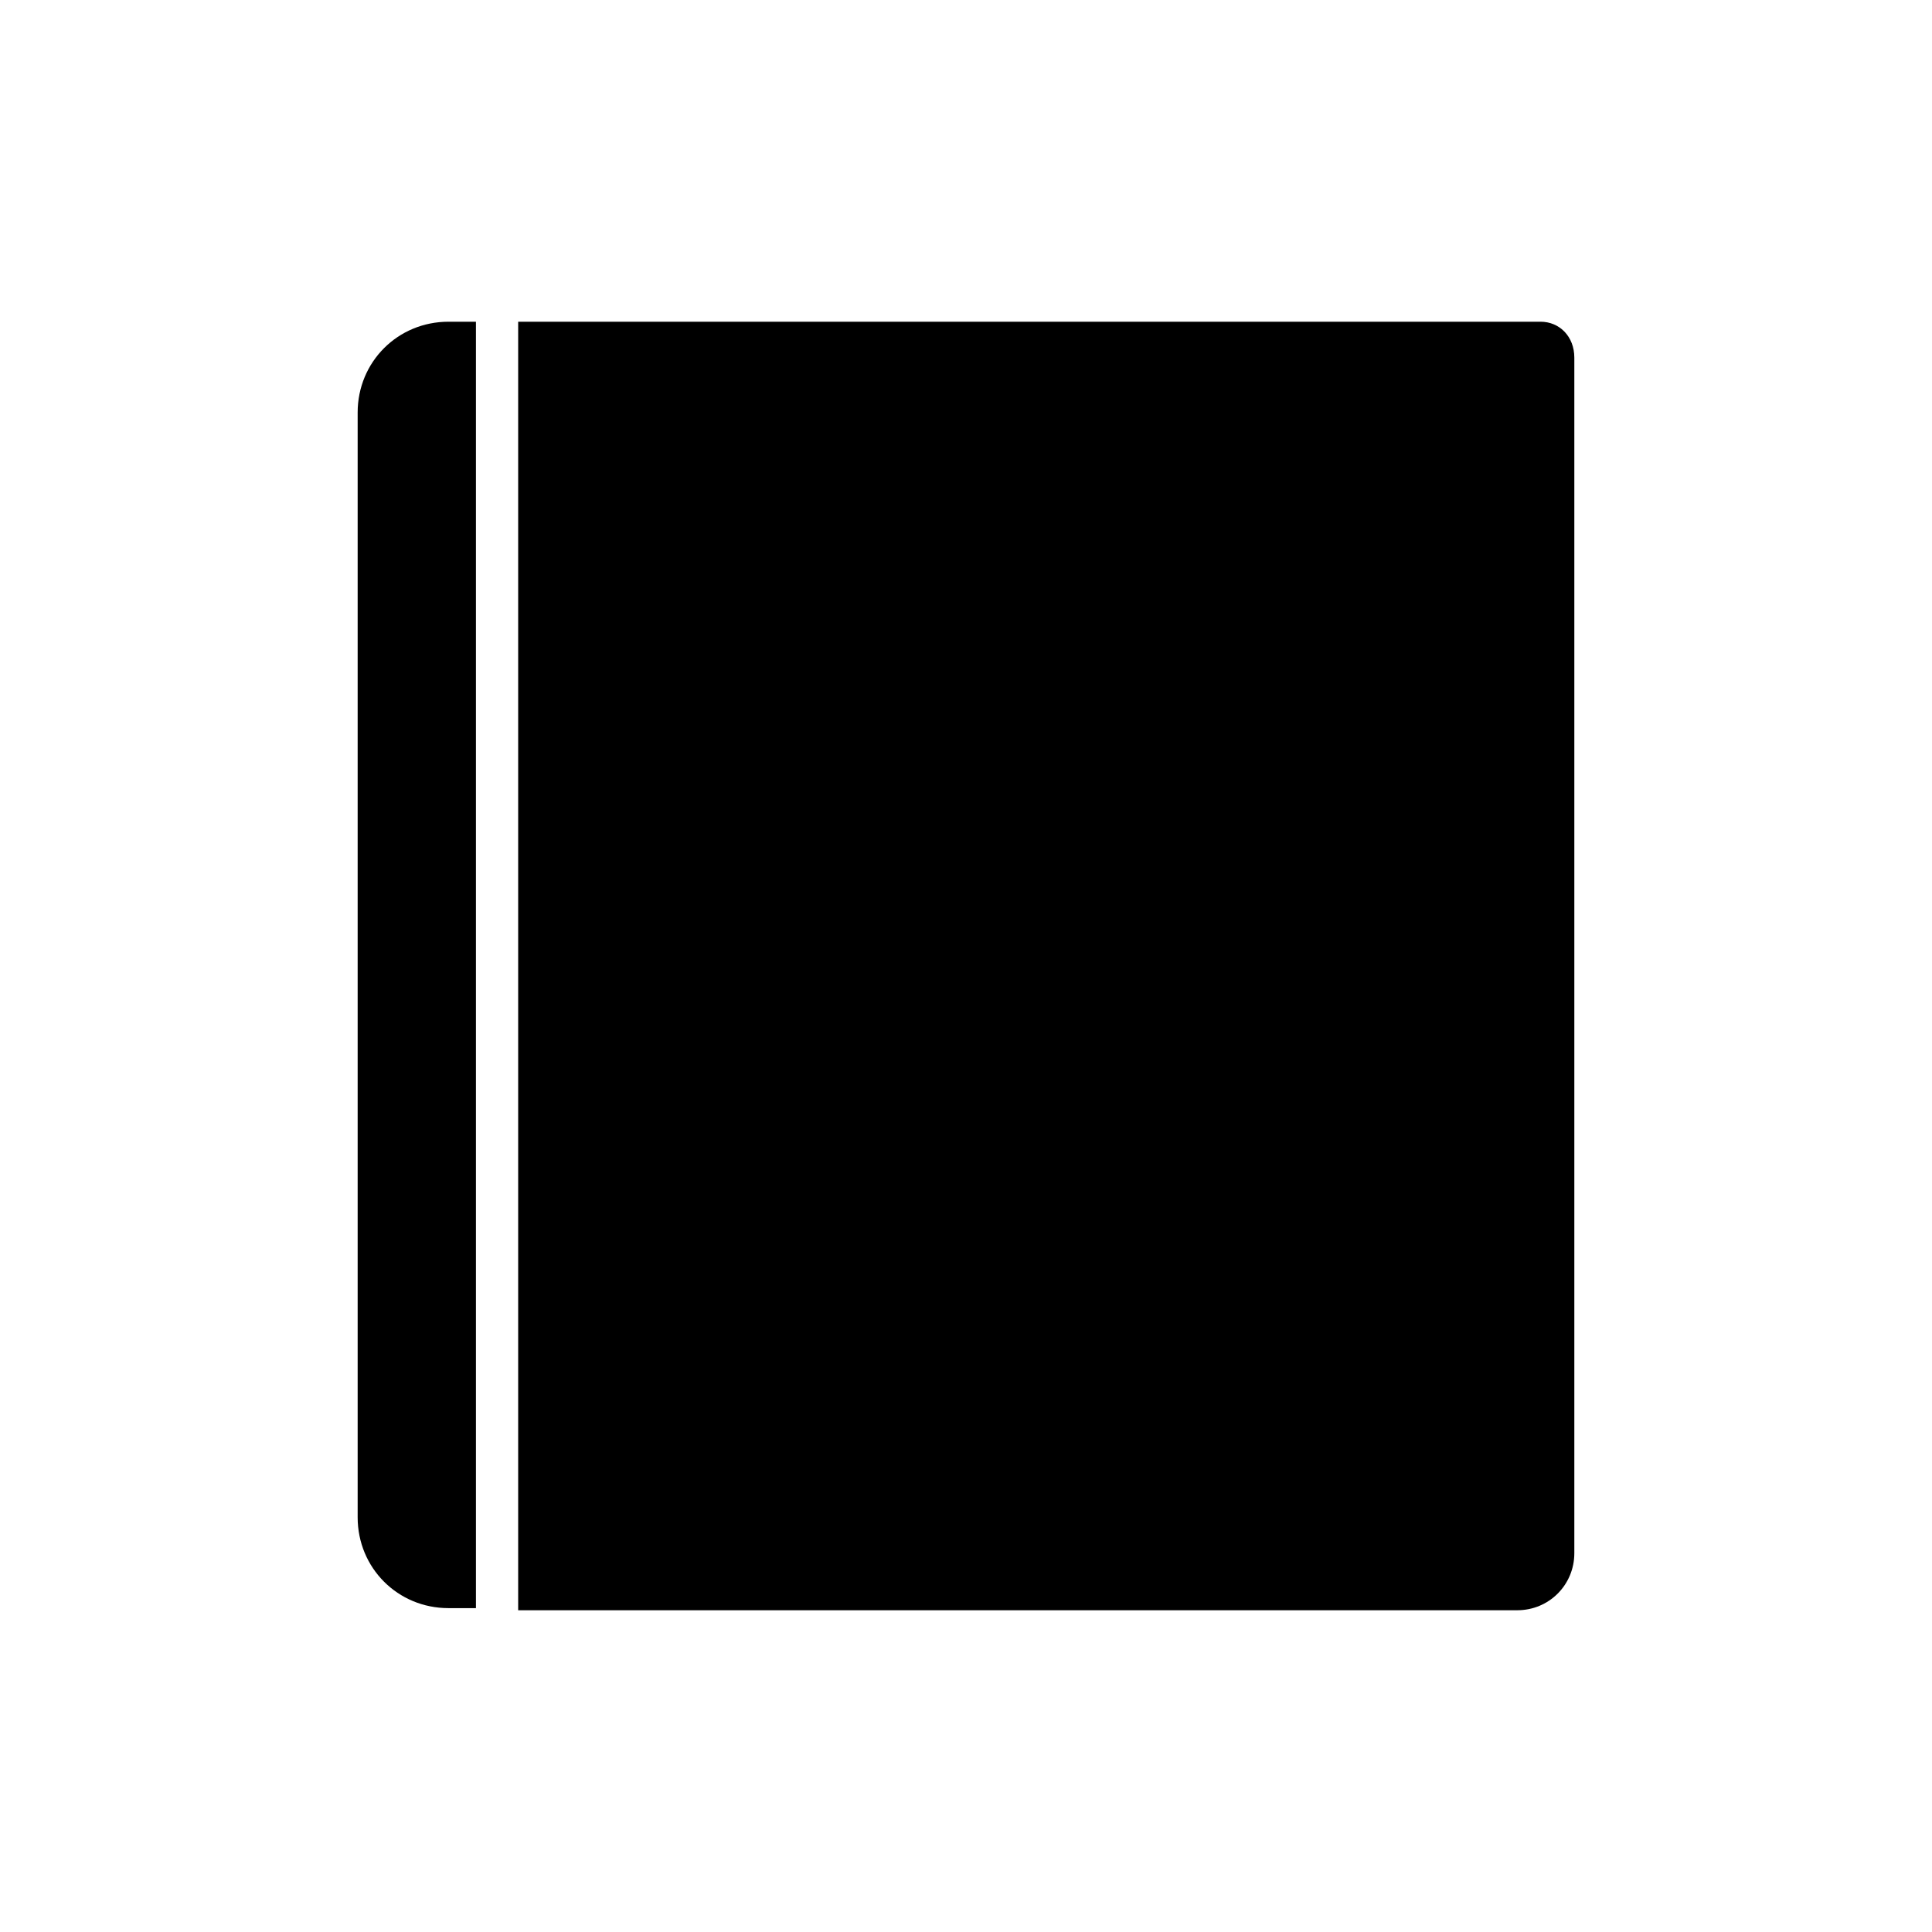
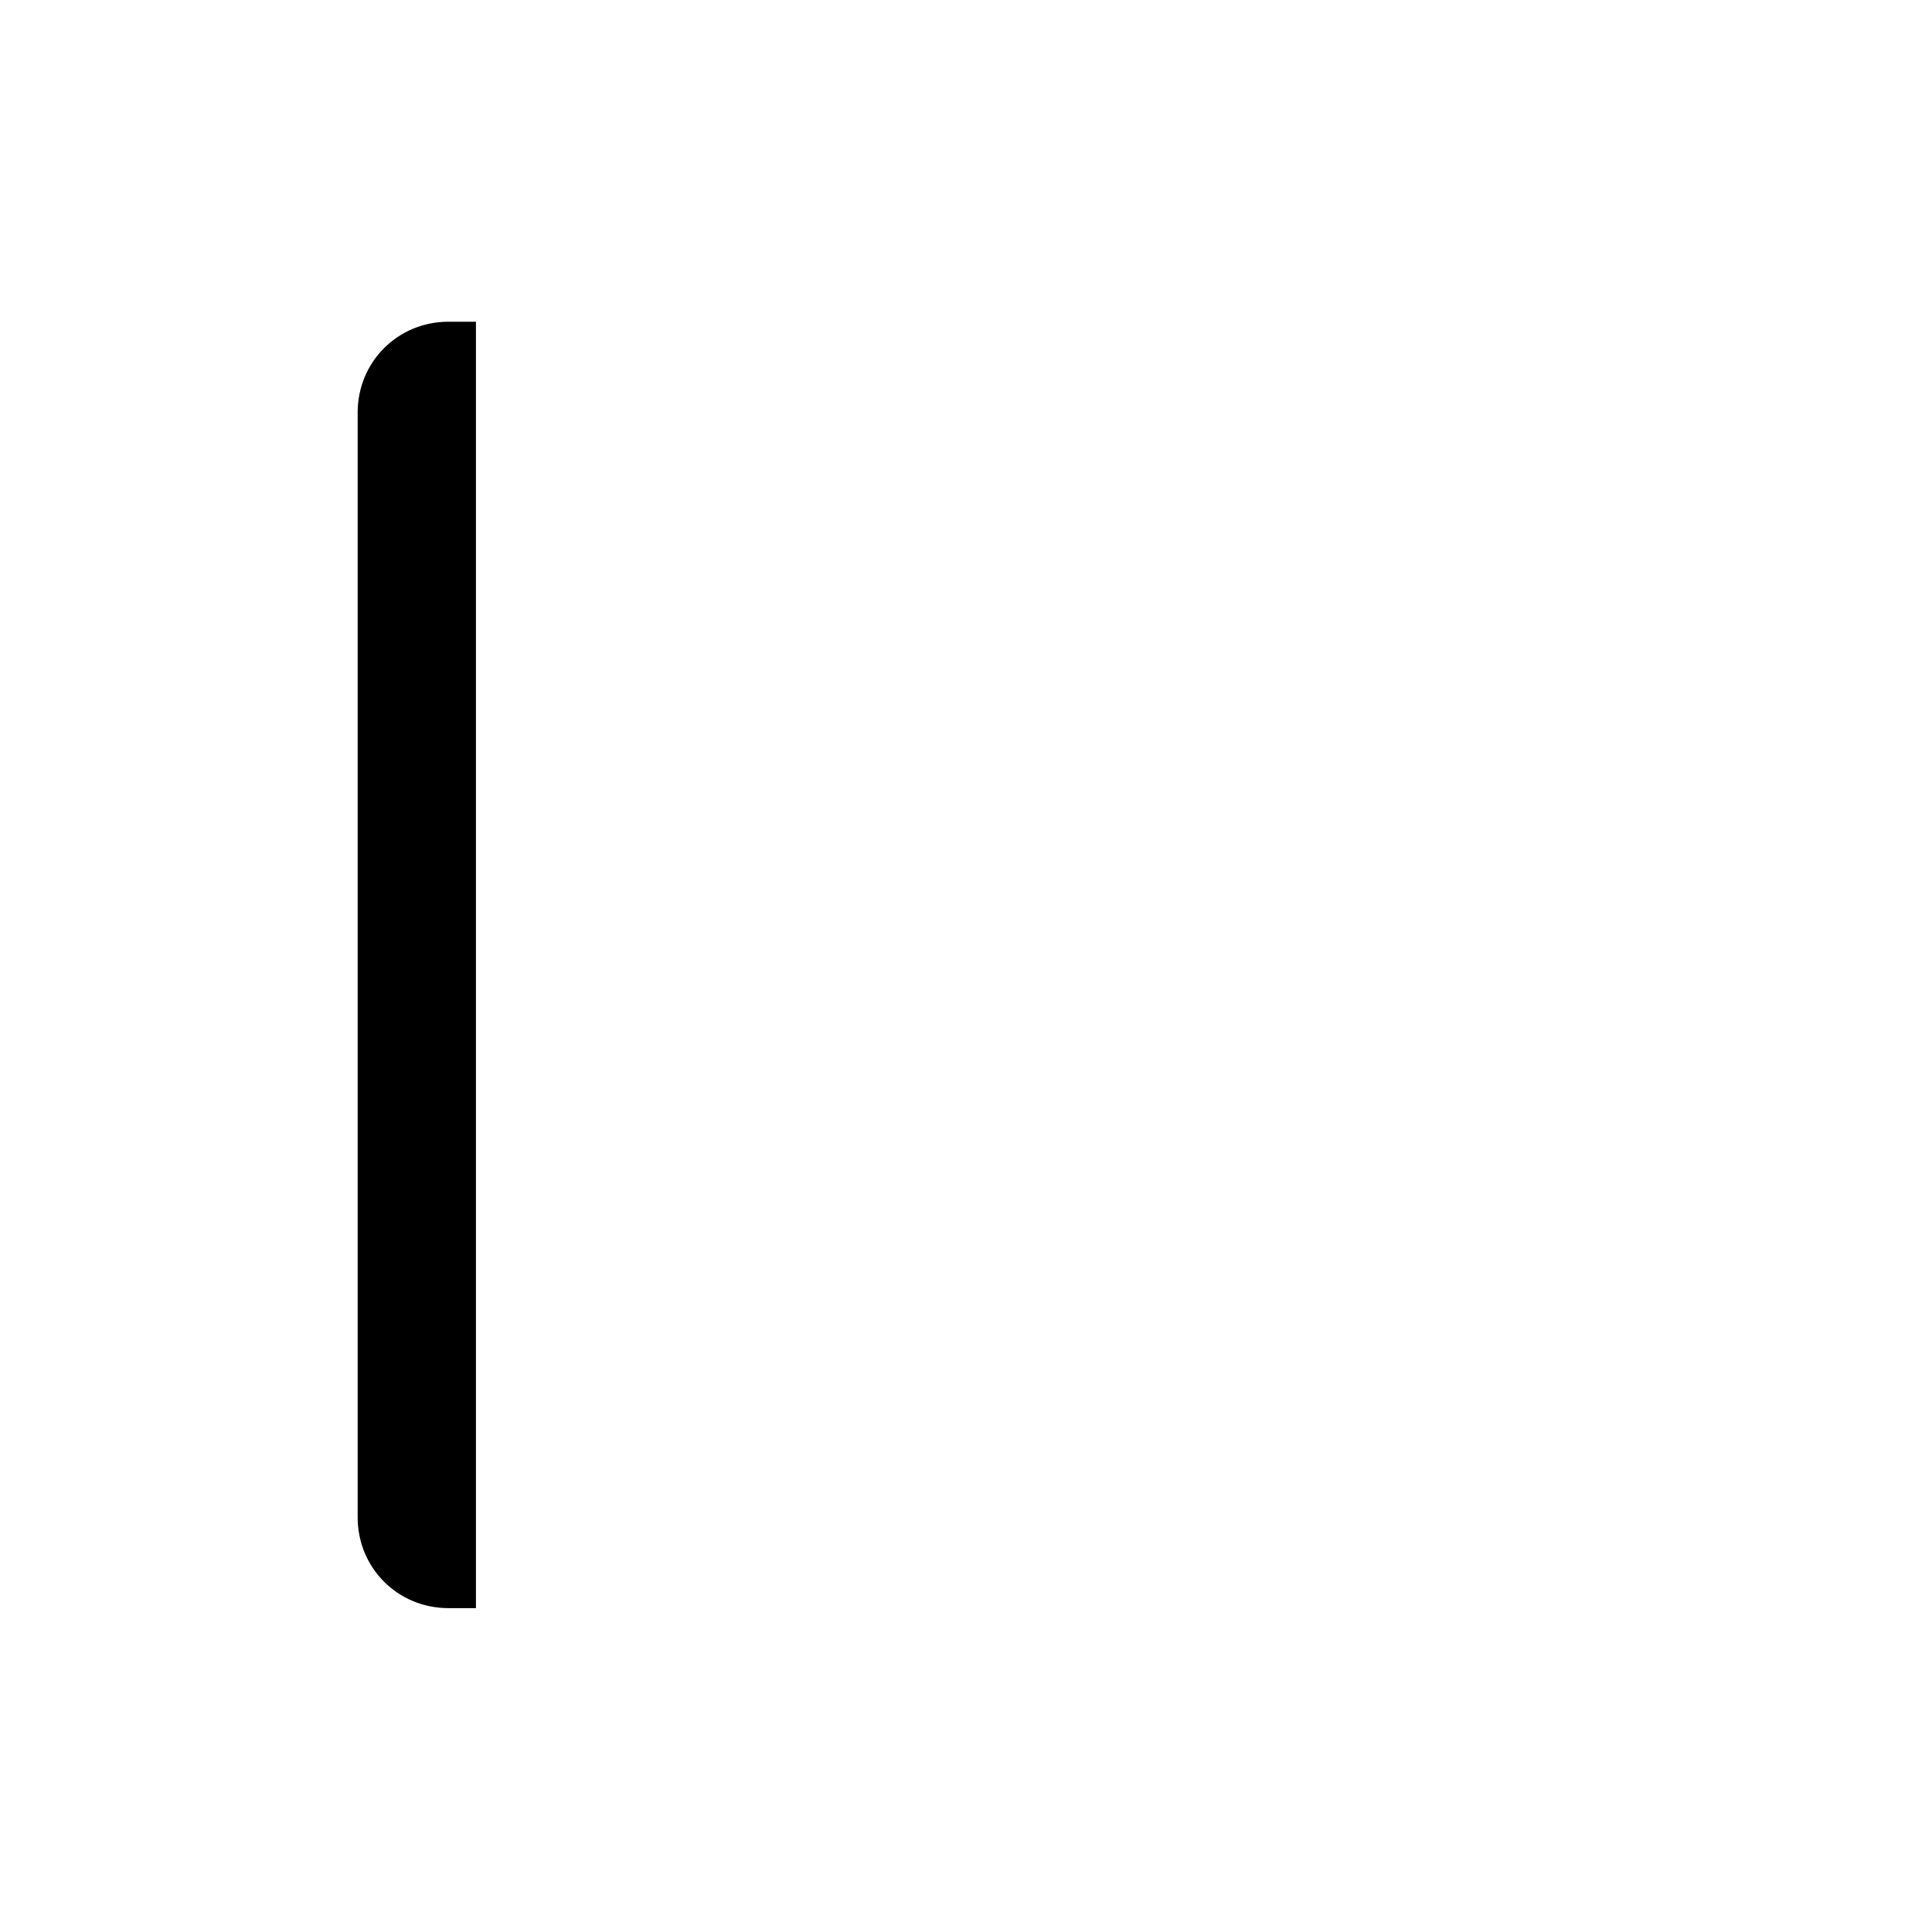
<svg xmlns="http://www.w3.org/2000/svg" fill="#000000" width="800px" height="800px" version="1.1" viewBox="144 144 512 512">
  <g>
    <path d="m270.13 229.26h-7.277c-13.434 0-24.07 10.637-24.07 24.07v292.77c0 13.434 10.637 24.07 24.07 24.07h7.277z" />
-     <path d="m552.26 229.26h-270.94v341.47h264.78c8.398 0 15.113-6.719 15.113-15.113v-316.84c0-5.602-3.918-9.52-8.957-9.52z" />
  </g>
</svg>